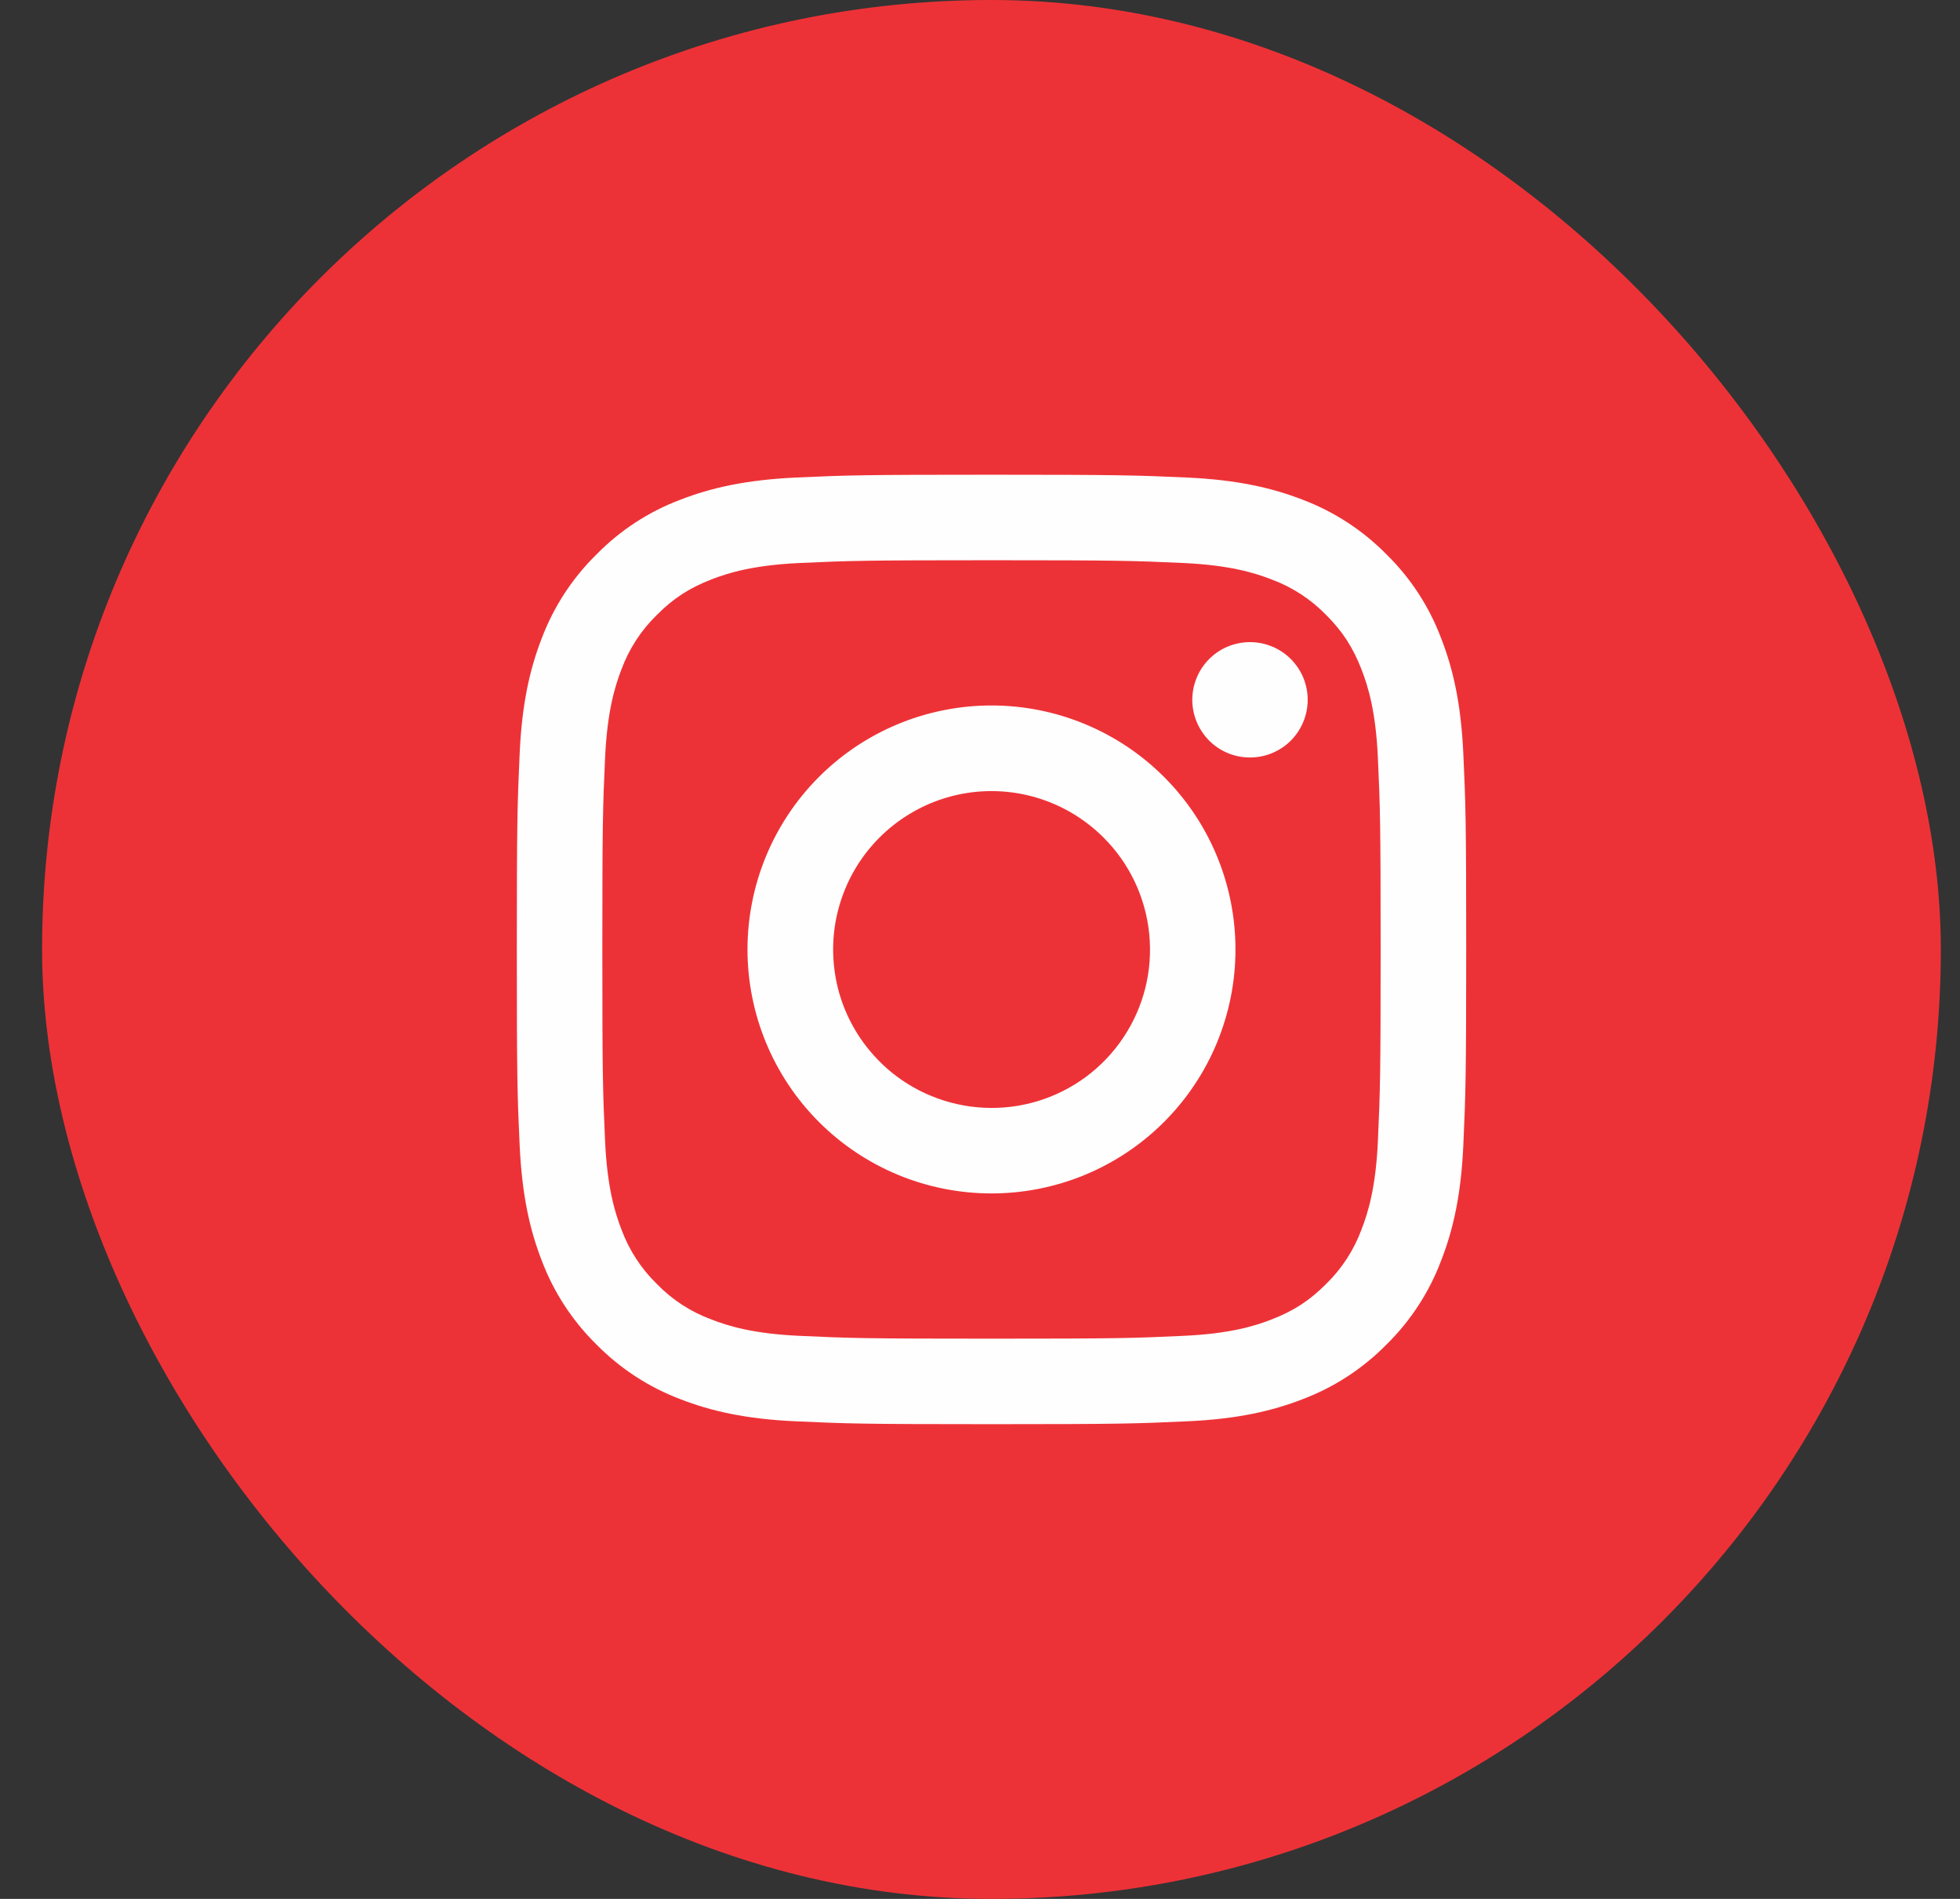
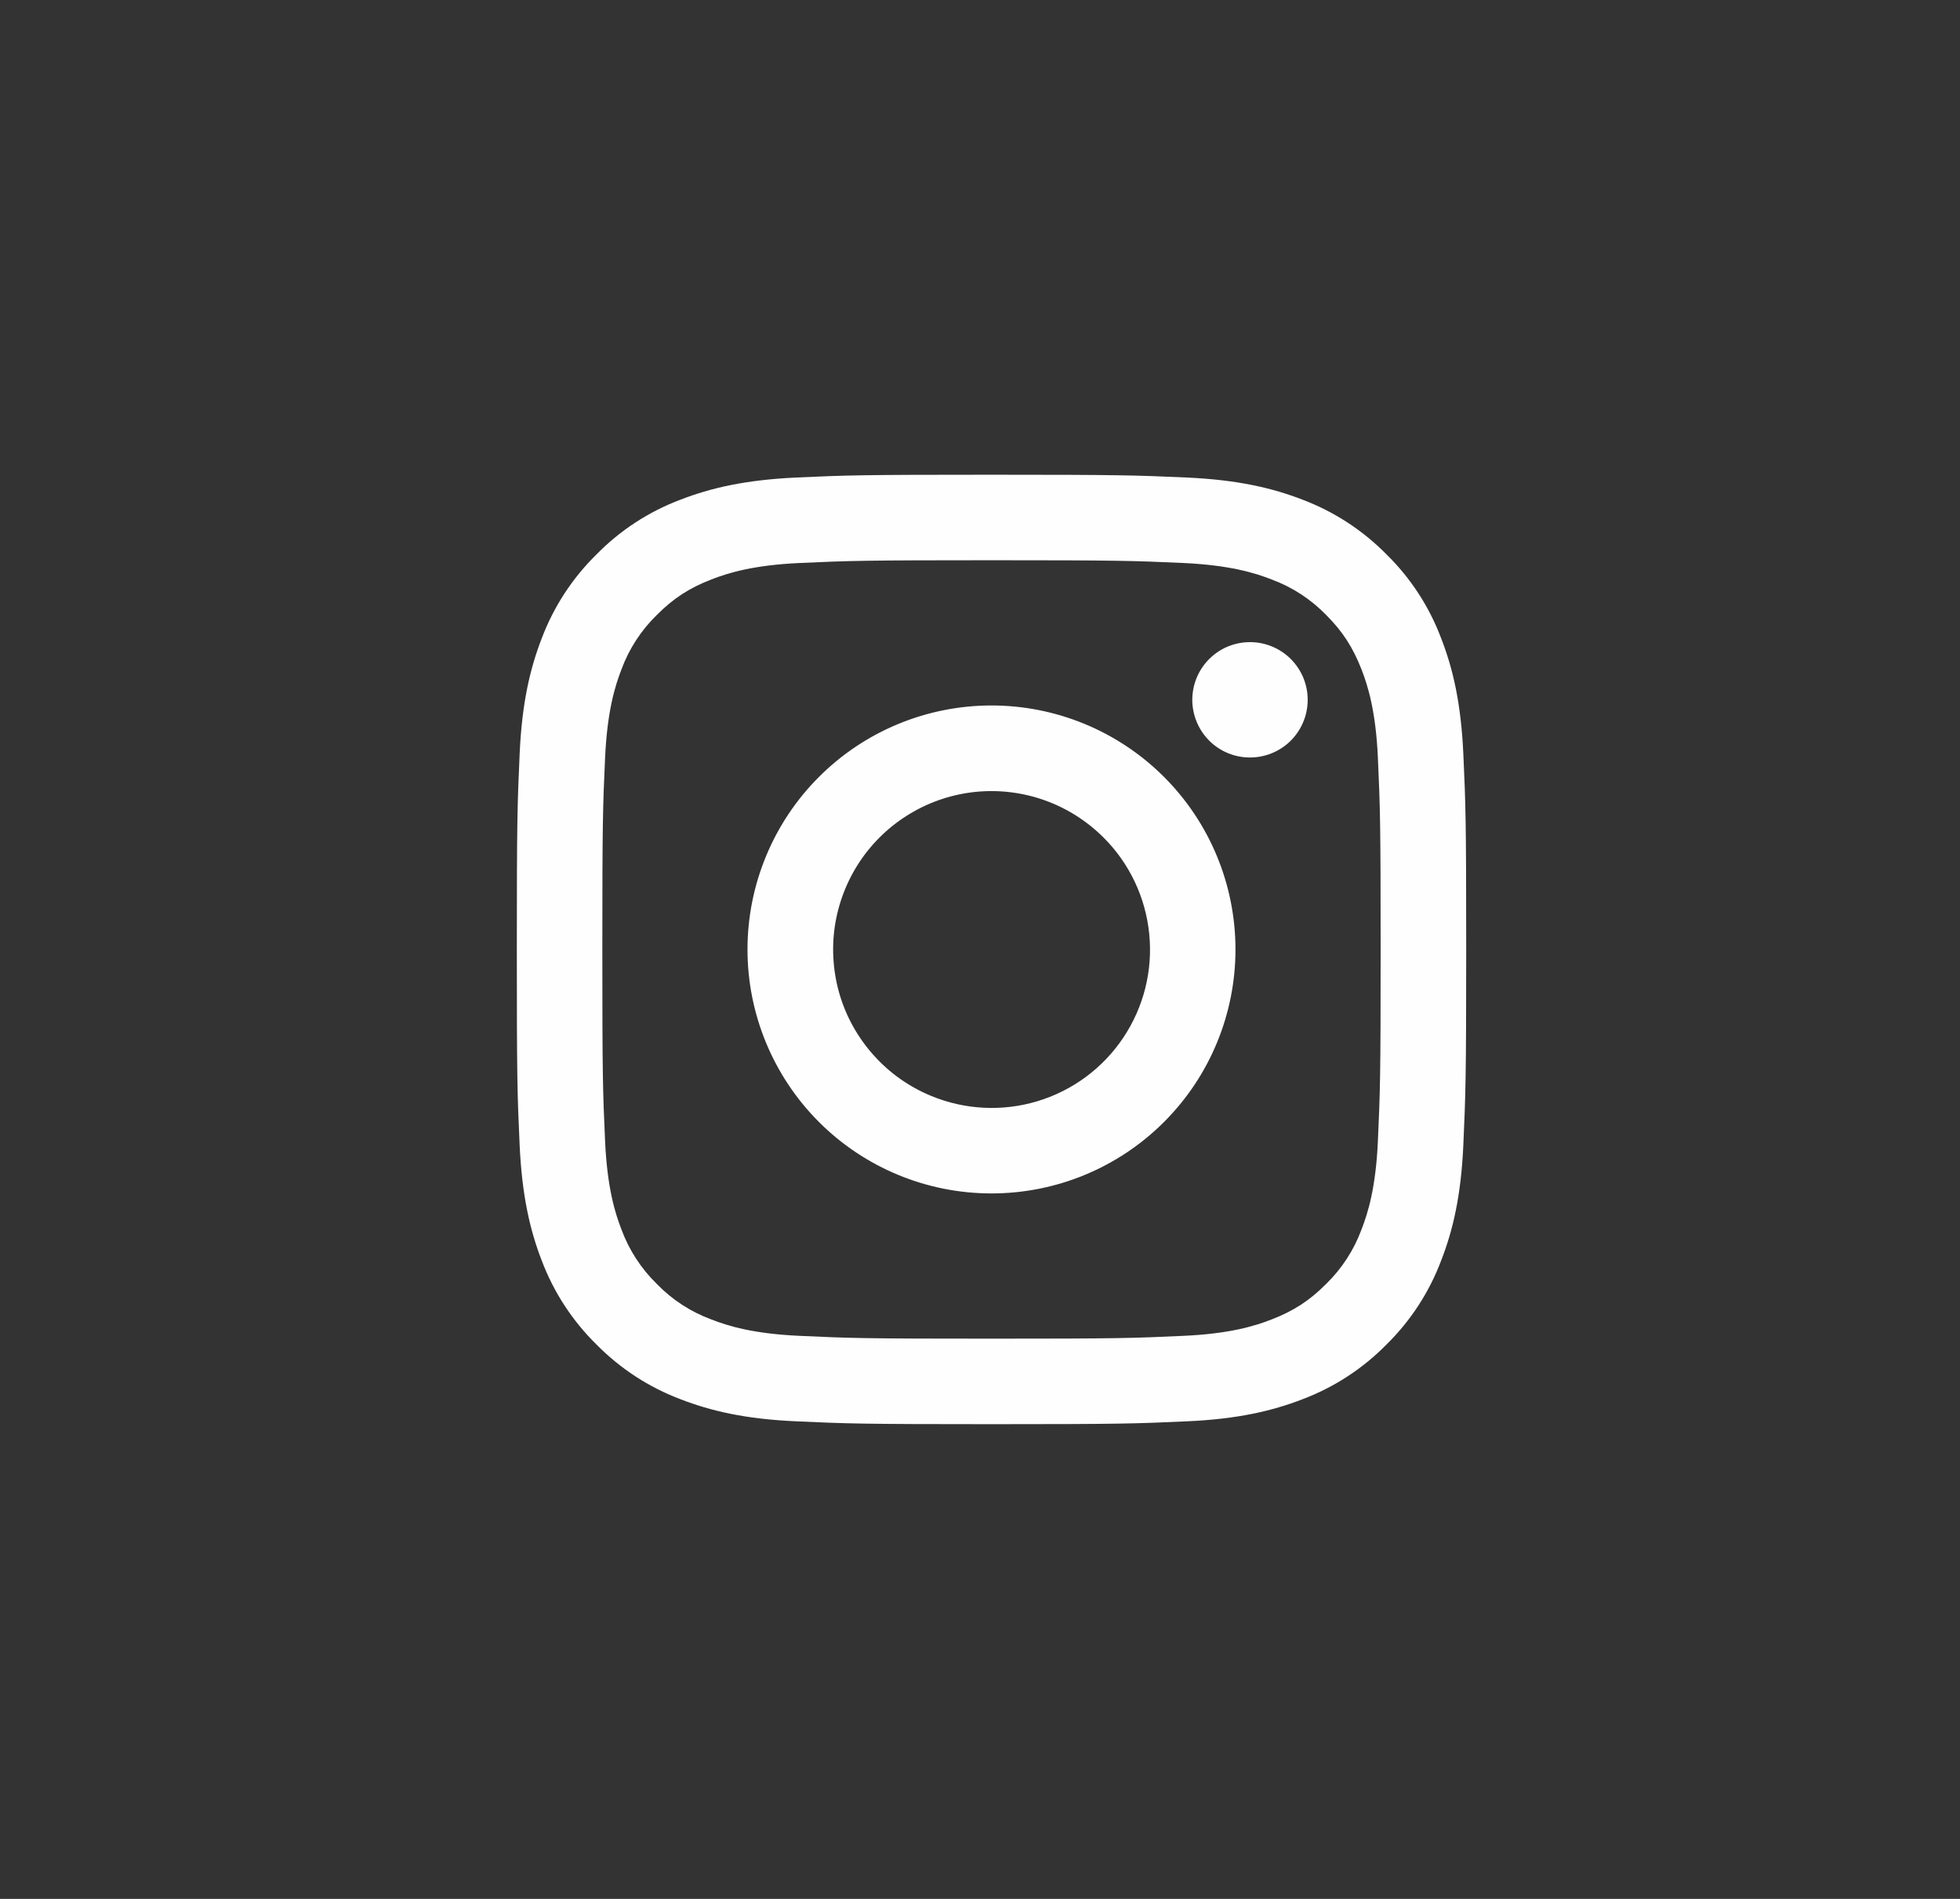
<svg xmlns="http://www.w3.org/2000/svg" width="32" height="31" viewBox="0 0 32 31" fill="none">
  <rect x="0" y="0" width="32" height="31" fill="#333333" stroke="none" />
-   <rect x="0.687" width="31" height="31" rx="15.5" fill="#ED3237" />
-   <path fill-rule="evenodd" clip-rule="evenodd" d="M12.992 7.796C13.819 7.758 14.082 7.75 16.188 7.75C18.293 7.75 18.556 7.759 19.382 7.796C20.208 7.834 20.771 7.966 21.265 8.157C21.781 8.352 22.249 8.657 22.637 9.051C23.032 9.438 23.336 9.906 23.53 10.423C23.722 10.916 23.853 11.48 23.891 12.304C23.929 13.132 23.938 13.396 23.938 15.5C23.938 17.605 23.928 17.869 23.891 18.695C23.854 19.519 23.722 20.083 23.53 20.576C23.336 21.093 23.031 21.562 22.637 21.949C22.249 22.344 21.781 22.648 21.265 22.843C20.771 23.034 20.208 23.166 19.383 23.203C18.556 23.241 18.293 23.25 16.188 23.25C14.082 23.25 13.819 23.241 12.992 23.203C12.168 23.166 11.604 23.034 11.111 22.843C10.594 22.648 10.126 22.343 9.738 21.949C9.344 21.562 9.039 21.094 8.844 20.577C8.653 20.084 8.522 19.52 8.484 18.696C8.446 17.868 8.438 17.605 8.438 15.5C8.438 13.395 8.447 13.131 8.484 12.306C8.521 11.48 8.653 10.916 8.844 10.423C9.039 9.906 9.344 9.438 9.739 9.051C10.126 8.656 10.594 8.351 11.111 8.157C11.604 7.966 12.167 7.835 12.992 7.796H12.992ZM19.319 9.191C18.502 9.154 18.257 9.146 16.188 9.146C14.118 9.146 13.873 9.154 13.056 9.191C12.3 9.226 11.89 9.352 11.616 9.459C11.255 9.599 10.996 9.766 10.725 10.038C10.468 10.288 10.27 10.592 10.146 10.929C10.04 11.202 9.914 11.612 9.879 12.368C9.842 13.186 9.834 13.431 9.834 15.5C9.834 17.569 9.842 17.814 9.879 18.632C9.914 19.388 10.04 19.798 10.146 20.071C10.27 20.407 10.468 20.712 10.725 20.962C10.975 21.22 11.28 21.418 11.616 21.541C11.89 21.648 12.3 21.774 13.056 21.808C13.873 21.846 14.117 21.854 16.188 21.854C18.258 21.854 18.502 21.846 19.319 21.808C20.075 21.774 20.485 21.648 20.759 21.541C21.12 21.401 21.379 21.234 21.65 20.962C21.907 20.712 22.105 20.407 22.229 20.071C22.335 19.798 22.462 19.388 22.496 18.632C22.533 17.814 22.541 17.569 22.541 15.5C22.541 13.431 22.533 13.186 22.496 12.368C22.462 11.612 22.335 11.202 22.229 10.929C22.088 10.568 21.921 10.309 21.65 10.038C21.4 9.781 21.095 9.583 20.759 9.459C20.485 9.352 20.075 9.226 19.319 9.191ZM15.198 17.889C15.75 18.119 16.366 18.15 16.939 17.977C17.512 17.804 18.008 17.437 18.34 16.939C18.673 16.441 18.823 15.843 18.763 15.247C18.704 14.651 18.44 14.094 18.016 13.672C17.745 13.402 17.419 13.195 17.059 13.066C16.699 12.937 16.315 12.89 15.934 12.927C15.554 12.965 15.186 13.086 14.859 13.283C14.531 13.479 14.251 13.746 14.038 14.064C13.826 14.382 13.687 14.743 13.63 15.121C13.574 15.499 13.603 15.885 13.713 16.251C13.824 16.616 14.015 16.953 14.272 17.236C14.528 17.52 14.845 17.743 15.198 17.889ZM13.371 12.683C13.741 12.313 14.18 12.02 14.663 11.82C15.146 11.62 15.664 11.517 16.188 11.517C16.711 11.517 17.229 11.62 17.712 11.82C18.195 12.02 18.634 12.313 19.004 12.683C19.374 13.053 19.668 13.492 19.868 13.976C20.068 14.459 20.171 14.977 20.171 15.5C20.171 16.023 20.068 16.541 19.868 17.024C19.668 17.508 19.374 17.947 19.004 18.317C18.257 19.064 17.244 19.483 16.188 19.483C15.131 19.483 14.118 19.064 13.371 18.317C12.624 17.57 12.204 16.556 12.204 15.5C12.204 14.444 12.624 13.43 13.371 12.683ZM21.055 12.11C21.146 12.023 21.22 11.919 21.27 11.804C21.321 11.689 21.348 11.564 21.35 11.438C21.352 11.312 21.328 11.187 21.281 11.07C21.234 10.954 21.163 10.848 21.074 10.758C20.985 10.669 20.879 10.599 20.762 10.552C20.645 10.504 20.52 10.481 20.394 10.483C20.268 10.485 20.144 10.512 20.029 10.562C19.913 10.613 19.809 10.687 19.723 10.778C19.555 10.956 19.463 11.193 19.466 11.438C19.47 11.683 19.569 11.917 19.742 12.091C19.915 12.264 20.149 12.363 20.394 12.366C20.639 12.37 20.876 12.278 21.055 12.11Z" fill="#FEFEFE" />
+   <path fill-rule="evenodd" clip-rule="evenodd" d="M12.992 7.796C13.819 7.758 14.082 7.75 16.188 7.75C18.293 7.75 18.556 7.759 19.382 7.796C20.208 7.834 20.771 7.966 21.265 8.157C21.781 8.352 22.249 8.657 22.637 9.051C23.032 9.438 23.336 9.906 23.53 10.423C23.722 10.916 23.853 11.48 23.891 12.304C23.929 13.132 23.938 13.396 23.938 15.5C23.938 17.605 23.928 17.869 23.891 18.695C23.854 19.519 23.722 20.083 23.53 20.576C23.336 21.093 23.031 21.562 22.637 21.949C22.249 22.344 21.781 22.648 21.265 22.843C20.771 23.034 20.208 23.166 19.383 23.203C18.556 23.241 18.293 23.25 16.188 23.25C14.082 23.25 13.819 23.241 12.992 23.203C12.168 23.166 11.604 23.034 11.111 22.843C10.594 22.648 10.126 22.343 9.738 21.949C9.344 21.562 9.039 21.094 8.844 20.577C8.653 20.084 8.522 19.52 8.484 18.696C8.446 17.868 8.438 17.605 8.438 15.5C8.438 13.395 8.447 13.131 8.484 12.306C8.521 11.48 8.653 10.916 8.844 10.423C9.039 9.906 9.344 9.438 9.739 9.051C10.126 8.656 10.594 8.351 11.111 8.157C11.604 7.966 12.167 7.835 12.992 7.796H12.992ZM19.319 9.191C18.502 9.154 18.257 9.146 16.188 9.146C14.118 9.146 13.873 9.154 13.056 9.191C12.3 9.226 11.89 9.352 11.616 9.459C11.255 9.599 10.996 9.766 10.725 10.038C10.468 10.288 10.27 10.592 10.146 10.929C10.04 11.202 9.914 11.612 9.879 12.368C9.842 13.186 9.834 13.431 9.834 15.5C9.834 17.569 9.842 17.814 9.879 18.632C9.914 19.388 10.04 19.798 10.146 20.071C10.27 20.407 10.468 20.712 10.725 20.962C10.975 21.22 11.28 21.418 11.616 21.541C11.89 21.648 12.3 21.774 13.056 21.808C13.873 21.846 14.117 21.854 16.188 21.854C18.258 21.854 18.502 21.846 19.319 21.808C20.075 21.774 20.485 21.648 20.759 21.541C21.12 21.401 21.379 21.234 21.65 20.962C21.907 20.712 22.105 20.407 22.229 20.071C22.335 19.798 22.462 19.388 22.496 18.632C22.533 17.814 22.541 17.569 22.541 15.5C22.541 13.431 22.533 13.186 22.496 12.368C22.462 11.612 22.335 11.202 22.229 10.929C22.088 10.568 21.921 10.309 21.65 10.038C21.4 9.781 21.095 9.583 20.759 9.459C20.485 9.352 20.075 9.226 19.319 9.191ZM15.198 17.889C15.75 18.119 16.366 18.15 16.939 17.977C17.512 17.804 18.008 17.437 18.34 16.939C18.673 16.441 18.823 15.843 18.763 15.247C18.704 14.651 18.44 14.094 18.016 13.672C17.745 13.402 17.419 13.195 17.059 13.066C16.699 12.937 16.315 12.89 15.934 12.927C15.554 12.965 15.186 13.086 14.859 13.283C14.531 13.479 14.251 13.746 14.038 14.064C13.826 14.382 13.687 14.743 13.63 15.121C13.574 15.499 13.603 15.885 13.713 16.251C13.824 16.616 14.015 16.953 14.272 17.236C14.528 17.52 14.845 17.743 15.198 17.889M13.371 12.683C13.741 12.313 14.18 12.02 14.663 11.82C15.146 11.62 15.664 11.517 16.188 11.517C16.711 11.517 17.229 11.62 17.712 11.82C18.195 12.02 18.634 12.313 19.004 12.683C19.374 13.053 19.668 13.492 19.868 13.976C20.068 14.459 20.171 14.977 20.171 15.5C20.171 16.023 20.068 16.541 19.868 17.024C19.668 17.508 19.374 17.947 19.004 18.317C18.257 19.064 17.244 19.483 16.188 19.483C15.131 19.483 14.118 19.064 13.371 18.317C12.624 17.57 12.204 16.556 12.204 15.5C12.204 14.444 12.624 13.43 13.371 12.683ZM21.055 12.11C21.146 12.023 21.22 11.919 21.27 11.804C21.321 11.689 21.348 11.564 21.35 11.438C21.352 11.312 21.328 11.187 21.281 11.07C21.234 10.954 21.163 10.848 21.074 10.758C20.985 10.669 20.879 10.599 20.762 10.552C20.645 10.504 20.52 10.481 20.394 10.483C20.268 10.485 20.144 10.512 20.029 10.562C19.913 10.613 19.809 10.687 19.723 10.778C19.555 10.956 19.463 11.193 19.466 11.438C19.47 11.683 19.569 11.917 19.742 12.091C19.915 12.264 20.149 12.363 20.394 12.366C20.639 12.37 20.876 12.278 21.055 12.11Z" fill="#FEFEFE" />
</svg>